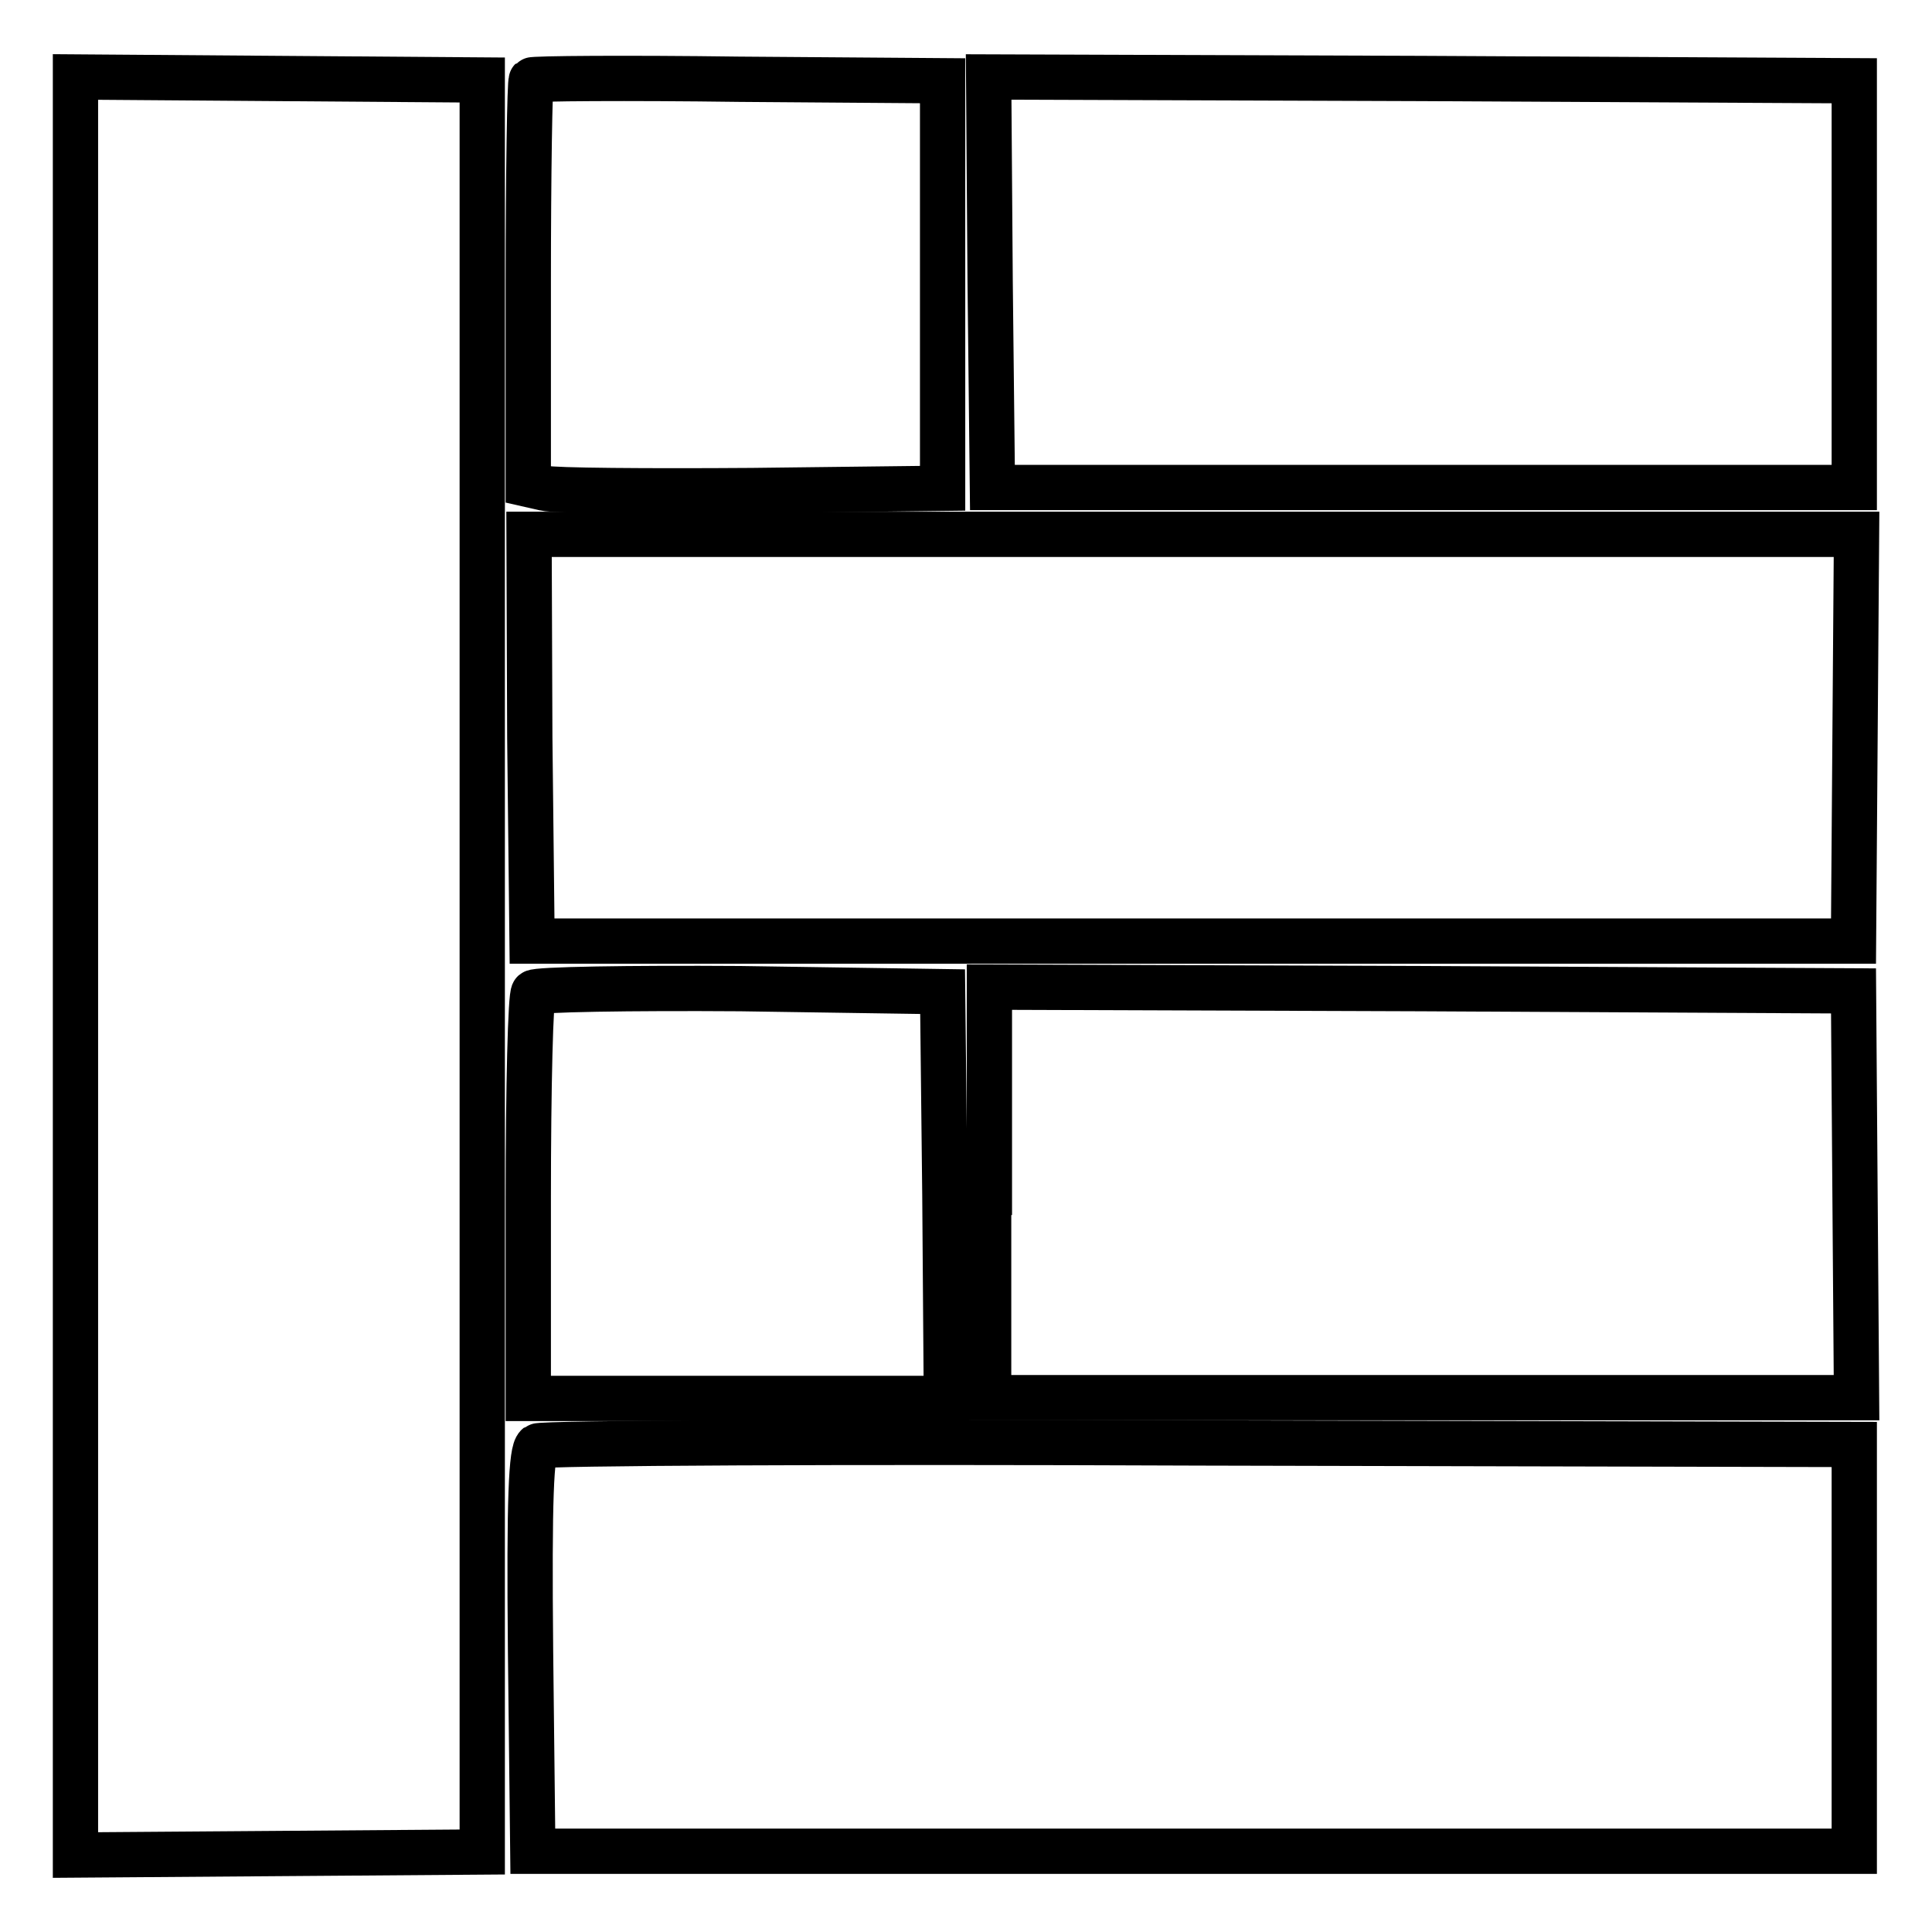
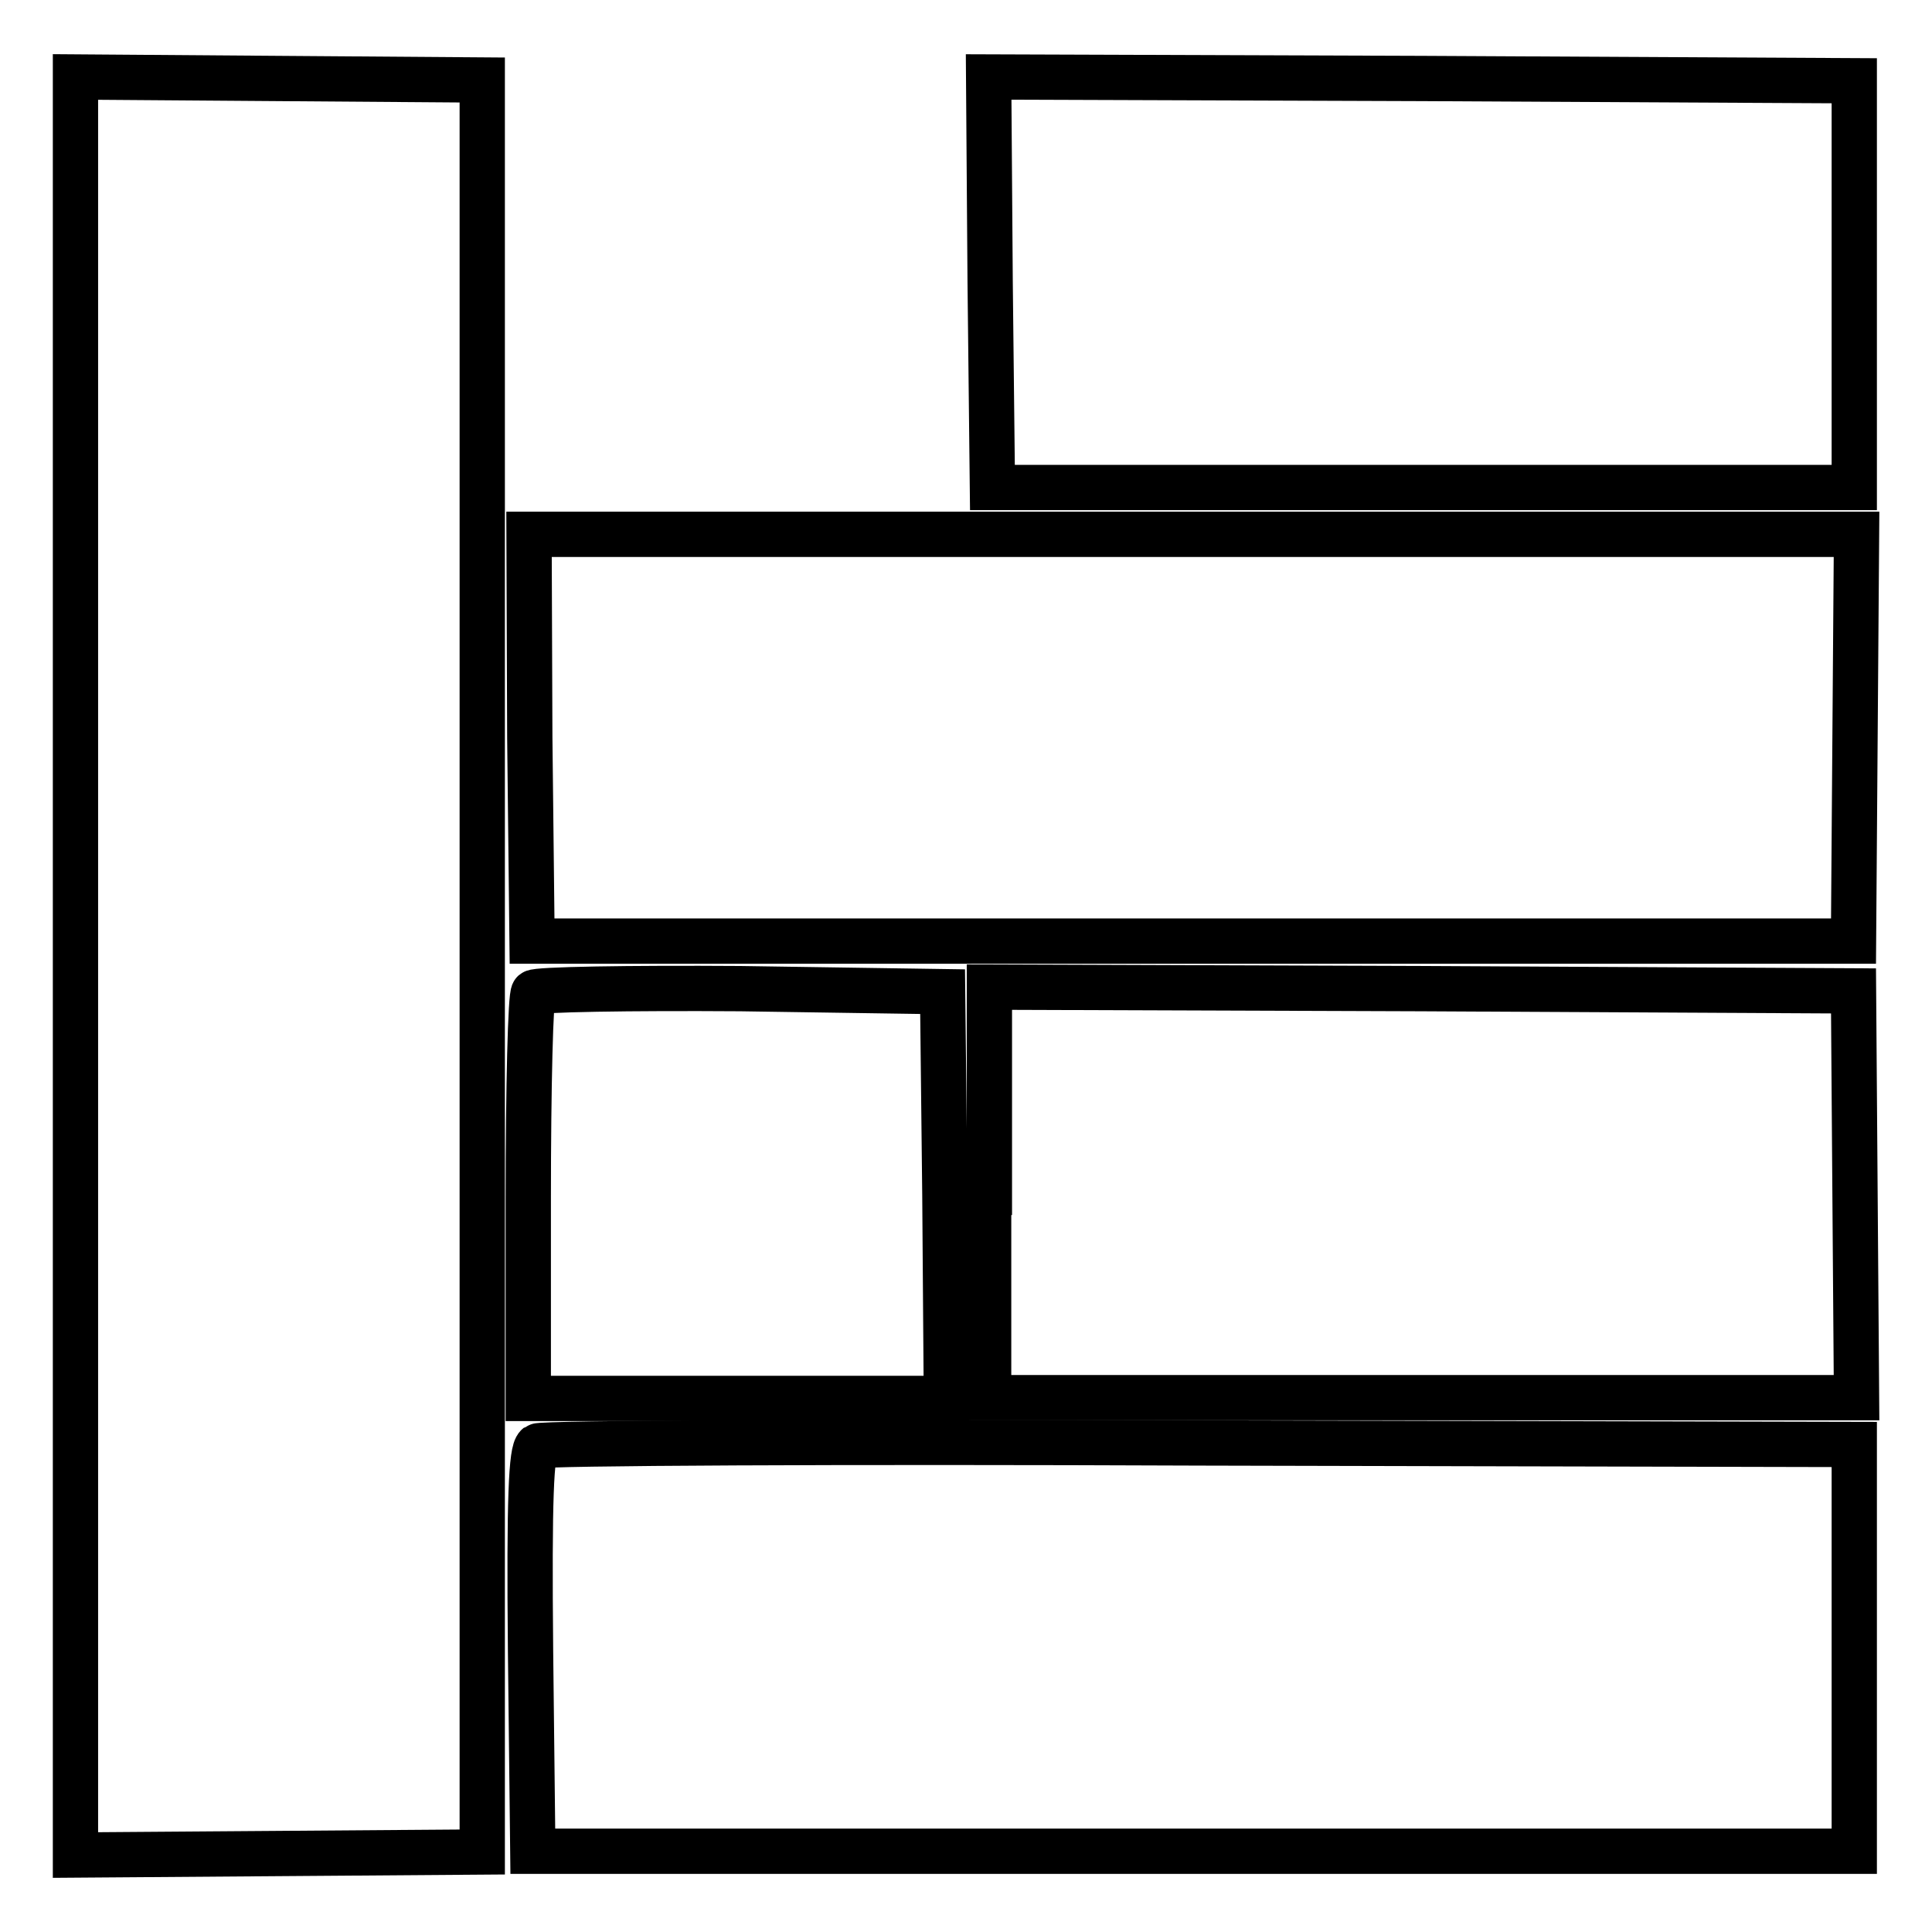
<svg xmlns="http://www.w3.org/2000/svg" version="1.1" x="0px" y="0px" viewBox="0 0 256 256" enable-background="new 0 0 256 256" xml:space="preserve">
  <g>
    <g>
      <path stroke-width="6" fill-opacity="0" stroke="#000000" d="M10,128v117.8l26.9-0.2l27-0.2V128V10.6l-27-0.2L10,10.2V128z" />
-       <path stroke-width="6" fill-opacity="0" stroke="#000000" d="M70.4,10.6c-0.2,0.2-0.4,12.4-0.4,26.9v26.7l2.2,0.5c1.1,0.3,13.5,0.4,27.4,0.3l25.3-0.3v-27v-27l-27-0.2  C83,10.3,70.6,10.4,70.4,10.6z" />
      <path stroke-width="6" fill-opacity="0" stroke="#000000" d="M131.2,37.4l0.3,27.2h57.1h57.1v-27V10.7l-57.3-0.3L131,10.2L131.2,37.4z" />
      <path stroke-width="6" fill-opacity="0" stroke="#000000" d="M70.2,97.7l0.3,27h87.5h87.6l0.2-27l0.2-26.9h-88H70.1L70.2,97.7z" />
      <path stroke-width="6" fill-opacity="0" stroke="#000000" d="M70.7,131.5c-0.4,0.3-0.7,12.6-0.7,27.2v26.6h27.7h27.7l-0.2-27l-0.3-26.9L98.1,131  C83.4,130.9,71.1,131.1,70.7,131.5z" />
      <path stroke-width="6" fill-opacity="0" stroke="#000000" d="M131,158v27.2h57.5H246l-0.2-26.9l-0.2-27l-57.3-0.3l-57.2-0.2V158z" />
      <path stroke-width="6" fill-opacity="0" stroke="#000000" d="M71.2,191.6c-0.8,0.7-1.1,6.7-0.9,27.2l0.3,26.5h87.5h87.6v-26.9v-27l-86.6-0.2  C111.3,191,71.8,191.2,71.2,191.6z" />
    </g>
  </g>
</svg>